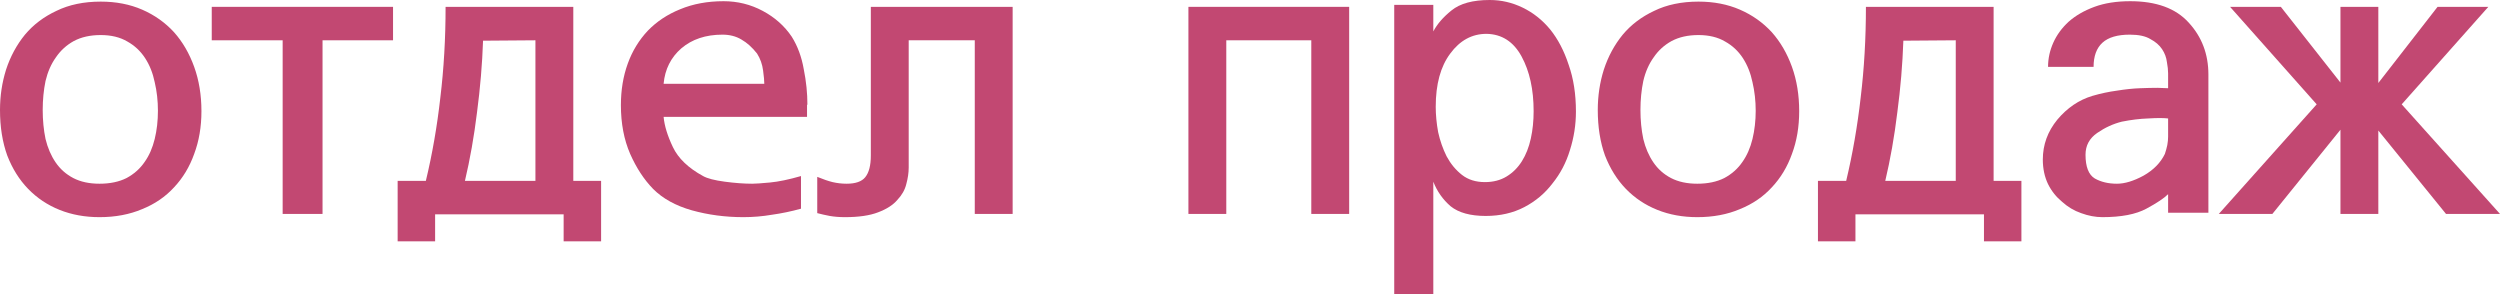
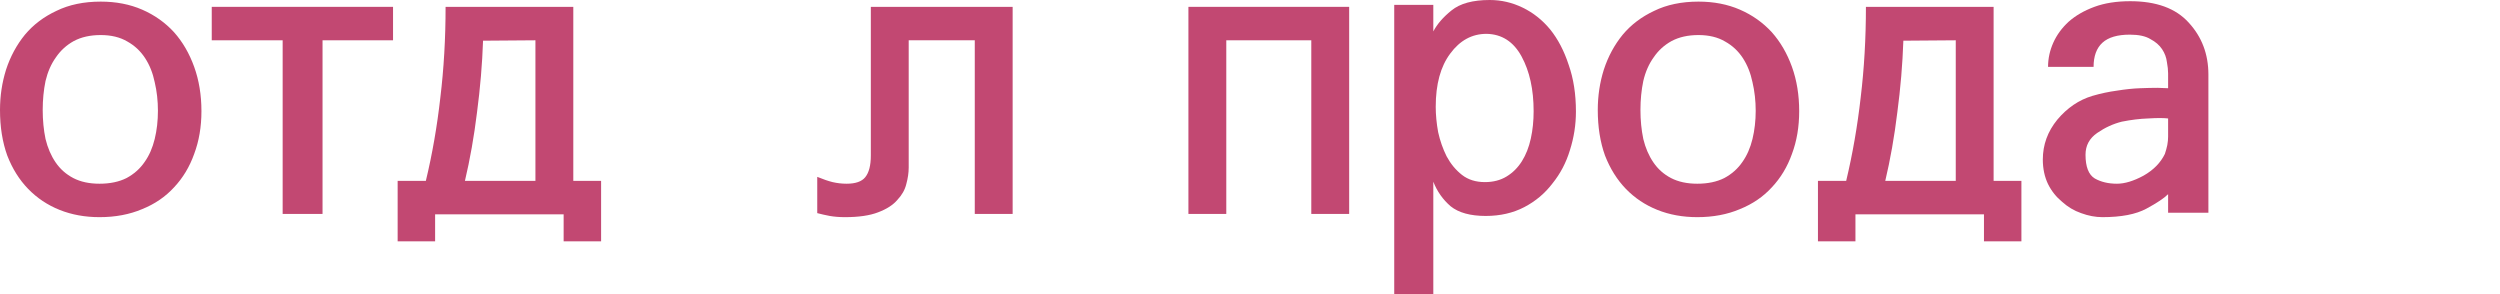
<svg xmlns="http://www.w3.org/2000/svg" viewBox="0 0 86.874 10.22" fill="none">
  <path d="M3.458 7.546C2.954 7.546 2.492 7.462 2.072 7.294C1.652 7.126 1.288 6.883 0.98 6.566C0.672 6.249 0.429 5.861 0.252 5.404C0.084 4.937 0 4.41 0 3.822C0 3.337 0.07 2.87 0.21 2.422C0.359 1.965 0.579 1.559 0.868 1.204C1.157 0.859 1.521 0.583 1.96 0.378C2.399 0.163 2.912 0.056 3.5 0.056C4.032 0.056 4.513 0.149 4.942 0.336C5.371 0.523 5.74 0.784 6.048 1.12C6.347 1.456 6.58 1.857 6.748 2.324C6.916 2.791 7 3.304 7 3.864C7 4.405 6.916 4.9 6.748 5.348C6.589 5.796 6.356 6.183 6.048 6.51C5.749 6.837 5.381 7.089 4.942 7.266C4.503 7.453 4.009 7.546 3.458 7.546ZM1.484 3.822C1.484 4.177 1.517 4.513 1.582 4.83C1.657 5.138 1.773 5.409 1.932 5.642C2.091 5.875 2.296 6.057 2.548 6.188C2.8 6.319 3.103 6.384 3.458 6.384C3.822 6.384 4.135 6.319 4.396 6.188C4.657 6.048 4.867 5.861 5.026 5.628C5.185 5.404 5.301 5.138 5.376 4.83C5.451 4.522 5.488 4.195 5.488 3.85C5.488 3.505 5.451 3.173 5.376 2.856C5.311 2.539 5.199 2.259 5.04 2.016C4.881 1.773 4.676 1.582 4.424 1.442C4.172 1.293 3.864 1.218 3.5 1.218C3.136 1.218 2.823 1.288 2.562 1.428C2.31 1.568 2.105 1.755 1.946 1.988C1.778 2.221 1.657 2.497 1.582 2.814C1.517 3.131 1.484 3.467 1.484 3.822Z" fill="#C24872" />
  <path d="M9.822 7.434V1.4H7.358V0.238H13.658V1.4H11.208V7.434H9.822Z" fill="#C24872" />
  <path d="M19.922 0.238V6.286H20.888V8.386H19.586V7.448H15.12V8.386H13.818V6.286H14.798C15.022 5.353 15.19 4.387 15.302 3.388C15.423 2.389 15.484 1.339 15.484 0.238H19.922ZM16.156 6.286H18.606V1.4L16.786 1.414C16.758 2.226 16.688 3.057 16.576 3.906C16.473 4.746 16.333 5.539 16.156 6.286Z" fill="#C24872" />
-   <path d="M27.834 6.118V7.252C27.498 7.345 27.162 7.415 26.826 7.462C26.499 7.518 26.167 7.546 25.831 7.546C25.206 7.546 24.609 7.467 24.04 7.308C23.48 7.149 23.032 6.902 22.696 6.566C22.378 6.239 22.112 5.833 21.898 5.348C21.683 4.853 21.576 4.289 21.576 3.654C21.576 3.131 21.655 2.651 21.814 2.212C21.972 1.773 22.206 1.391 22.514 1.064C22.822 0.747 23.195 0.499 23.634 0.322C24.082 0.135 24.586 0.042 25.145 0.042C25.631 0.042 26.084 0.154 26.503 0.378C26.924 0.602 27.26 0.901 27.512 1.274C27.717 1.601 27.857 1.979 27.931 2.408C28.016 2.828 28.057 3.239 28.057 3.64H28.044V4.06H23.06C23.088 4.368 23.195 4.718 23.382 5.11C23.568 5.502 23.918 5.838 24.432 6.118C24.581 6.202 24.833 6.267 25.188 6.314C25.542 6.361 25.859 6.384 26.14 6.384C26.252 6.384 26.457 6.37 26.756 6.342C27.054 6.314 27.413 6.239 27.834 6.118ZM26.308 1.862C26.14 1.647 25.958 1.484 25.762 1.372C25.575 1.26 25.355 1.204 25.104 1.204C24.525 1.204 24.049 1.363 23.676 1.68C23.312 1.997 23.106 2.408 23.06 2.912H26.559C26.559 2.809 26.545 2.655 26.517 2.45C26.49 2.235 26.42 2.039 26.308 1.862Z" fill="#C24872" />
  <path d="M31.577 1.4V5.824C31.577 6.001 31.549 6.193 31.493 6.398C31.446 6.594 31.344 6.776 31.185 6.944C31.036 7.121 30.812 7.266 30.513 7.378C30.224 7.49 29.841 7.546 29.365 7.546C29.169 7.546 28.992 7.532 28.833 7.504C28.684 7.476 28.539 7.443 28.399 7.406V6.146C28.604 6.23 28.782 6.291 28.931 6.328C29.09 6.365 29.253 6.384 29.421 6.384C29.729 6.384 29.944 6.309 30.065 6.16C30.196 6.001 30.261 5.749 30.261 5.404V0.238H35.189V7.434H33.873V1.4H31.577Z" fill="#C24872" />
  <path d="M42.613 1.4V7.434H41.297V0.238H46.883V7.434H45.567V1.4H42.613Z" fill="#C24872" />
  <path d="M49.891 3.71C49.891 3.99 49.919 4.284 49.975 4.592C50.041 4.891 50.139 5.171 50.269 5.432C50.409 5.693 50.587 5.908 50.801 6.076C51.016 6.244 51.282 6.328 51.599 6.328C51.889 6.328 52.141 6.263 52.355 6.132C52.57 6.001 52.747 5.824 52.887 5.6C53.027 5.376 53.13 5.115 53.195 4.816C53.261 4.517 53.293 4.2 53.293 3.864C53.293 3.108 53.153 2.473 52.873 1.96C52.593 1.447 52.187 1.185 51.655 1.176C51.151 1.176 50.731 1.405 50.395 1.862C50.059 2.31 49.891 2.926 49.891 3.71ZM49.807 6.314V10.22H48.449V0.168H49.807V1.092C49.938 0.84 50.148 0.597 50.437 0.364C50.736 0.121 51.179 0 51.767 0C52.169 0 52.551 0.089 52.915 0.266C53.279 0.443 53.597 0.695 53.867 1.022C54.138 1.358 54.353 1.769 54.511 2.254C54.679 2.73 54.763 3.271 54.763 3.878C54.763 4.335 54.693 4.783 54.553 5.222C54.423 5.651 54.222 6.034 53.951 6.37C53.69 6.715 53.363 6.991 52.971 7.196C52.579 7.401 52.131 7.504 51.627 7.504C51.095 7.504 50.689 7.392 50.409 7.168C50.139 6.935 49.938 6.65 49.807 6.314Z" fill="#C24872" />
  <path d="M58.98 7.546C58.476 7.546 58.013 7.462 57.594 7.294C57.173 7.126 56.809 6.883 56.501 6.566C56.194 6.249 55.951 5.861 55.773 5.404C55.605 4.937 55.522 4.41 55.522 3.822C55.522 3.337 55.591 2.87 55.732 2.422C55.881 1.965 56.1 1.559 56.39 1.204C56.679 0.859 57.043 0.583 57.481 0.378C57.92 0.163 58.434 0.056 59.021 0.056C59.553 0.056 60.034 0.149 60.463 0.336C60.893 0.523 61.261 0.784 61.57 1.12C61.868 1.456 62.102 1.857 62.27 2.324C62.438 2.791 62.521 3.304 62.521 3.864C62.521 4.405 62.438 4.9 62.27 5.348C62.111 5.796 61.878 6.183 61.57 6.51C61.271 6.837 60.902 7.089 60.463 7.266C60.025 7.453 59.53 7.546 58.98 7.546ZM57.005 3.822C57.005 4.177 57.038 4.513 57.104 4.83C57.178 5.138 57.295 5.409 57.454 5.642C57.612 5.875 57.817 6.057 58.069 6.188C58.322 6.319 58.625 6.384 58.98 6.384C59.344 6.384 59.656 6.319 59.917 6.188C60.179 6.048 60.389 5.861 60.548 5.628C60.706 5.404 60.823 5.138 60.898 4.83C60.972 4.522 61.01 4.195 61.01 3.85C61.01 3.505 60.972 3.173 60.898 2.856C60.832 2.539 60.72 2.259 60.562 2.016C60.403 1.773 60.198 1.582 59.945 1.442C59.694 1.293 59.385 1.218 59.021 1.218C58.658 1.218 58.345 1.288 58.084 1.428C57.831 1.568 57.626 1.755 57.468 1.988C57.299 2.221 57.178 2.497 57.104 2.814C57.038 3.131 57.005 3.467 57.005 3.822Z" fill="#C24872" />
  <path d="M69.277 0.238V6.286H70.243V8.386H68.942V7.448H64.476V8.386H63.173V6.286H64.154C64.377 5.353 64.545 4.387 64.658 3.388C64.779 2.389 64.84 1.339 64.84 0.238H69.277ZM65.512 6.286H67.962V1.4L66.141 1.414C66.113 2.226 66.044 3.057 65.931 3.906C65.829 4.746 65.689 5.539 65.512 6.286Z" fill="#C24872" />
  <path d="M75.341 4.746V4.116C75.257 4.107 75.159 4.102 75.047 4.102C74.935 4.102 74.804 4.107 74.655 4.116C74.366 4.125 74.058 4.163 73.731 4.228C73.432 4.303 73.148 4.433 72.877 4.62C72.606 4.807 72.471 5.059 72.471 5.376C72.471 5.796 72.578 6.071 72.793 6.202C73.008 6.323 73.264 6.384 73.563 6.384C73.834 6.384 74.142 6.291 74.487 6.104C74.832 5.908 75.08 5.656 75.229 5.348C75.266 5.236 75.294 5.133 75.313 5.04C75.332 4.937 75.341 4.839 75.341 4.746ZM75.341 6.748C75.201 6.888 74.949 7.056 74.585 7.252C74.221 7.448 73.712 7.546 73.059 7.546C72.816 7.546 72.569 7.499 72.317 7.406C72.074 7.322 71.855 7.191 71.659 7.014C71.454 6.846 71.29 6.641 71.169 6.398C71.048 6.146 70.987 5.861 70.987 5.544C70.987 5.031 71.155 4.569 71.491 4.158C71.836 3.747 72.242 3.472 72.709 3.332C72.998 3.248 73.283 3.187 73.563 3.15C73.852 3.103 74.118 3.075 74.361 3.066C74.594 3.057 74.8 3.052 74.977 3.052C75.145 3.061 75.266 3.066 75.341 3.066V2.548C75.341 2.436 75.327 2.305 75.299 2.156C75.28 1.997 75.224 1.848 75.131 1.708C75.038 1.568 74.902 1.451 74.725 1.358C74.557 1.255 74.319 1.204 74.011 1.204C73.582 1.204 73.264 1.297 73.059 1.484C72.854 1.671 72.751 1.951 72.751 2.324H71.169C71.169 2.035 71.23 1.755 71.351 1.484C71.472 1.213 71.65 0.971 71.883 0.756C72.126 0.541 72.424 0.369 72.779 0.238C73.134 0.107 73.549 0.042 74.025 0.042C74.93 0.042 75.607 0.289 76.055 0.784C76.512 1.279 76.741 1.881 76.741 2.59V7.392H75.341V6.748Z" fill="#C24872" />
-   <path d="M81.33 2.87V0.238H82.646V2.884L84.704 0.238H86.468L83.458 3.626L86.874 7.434H84.998L82.646 4.536V7.434H81.33V4.508L78.964 7.434H77.102L80.504 3.626L77.494 0.238H79.258L81.33 2.87Z" fill="#C24872" />
</svg>